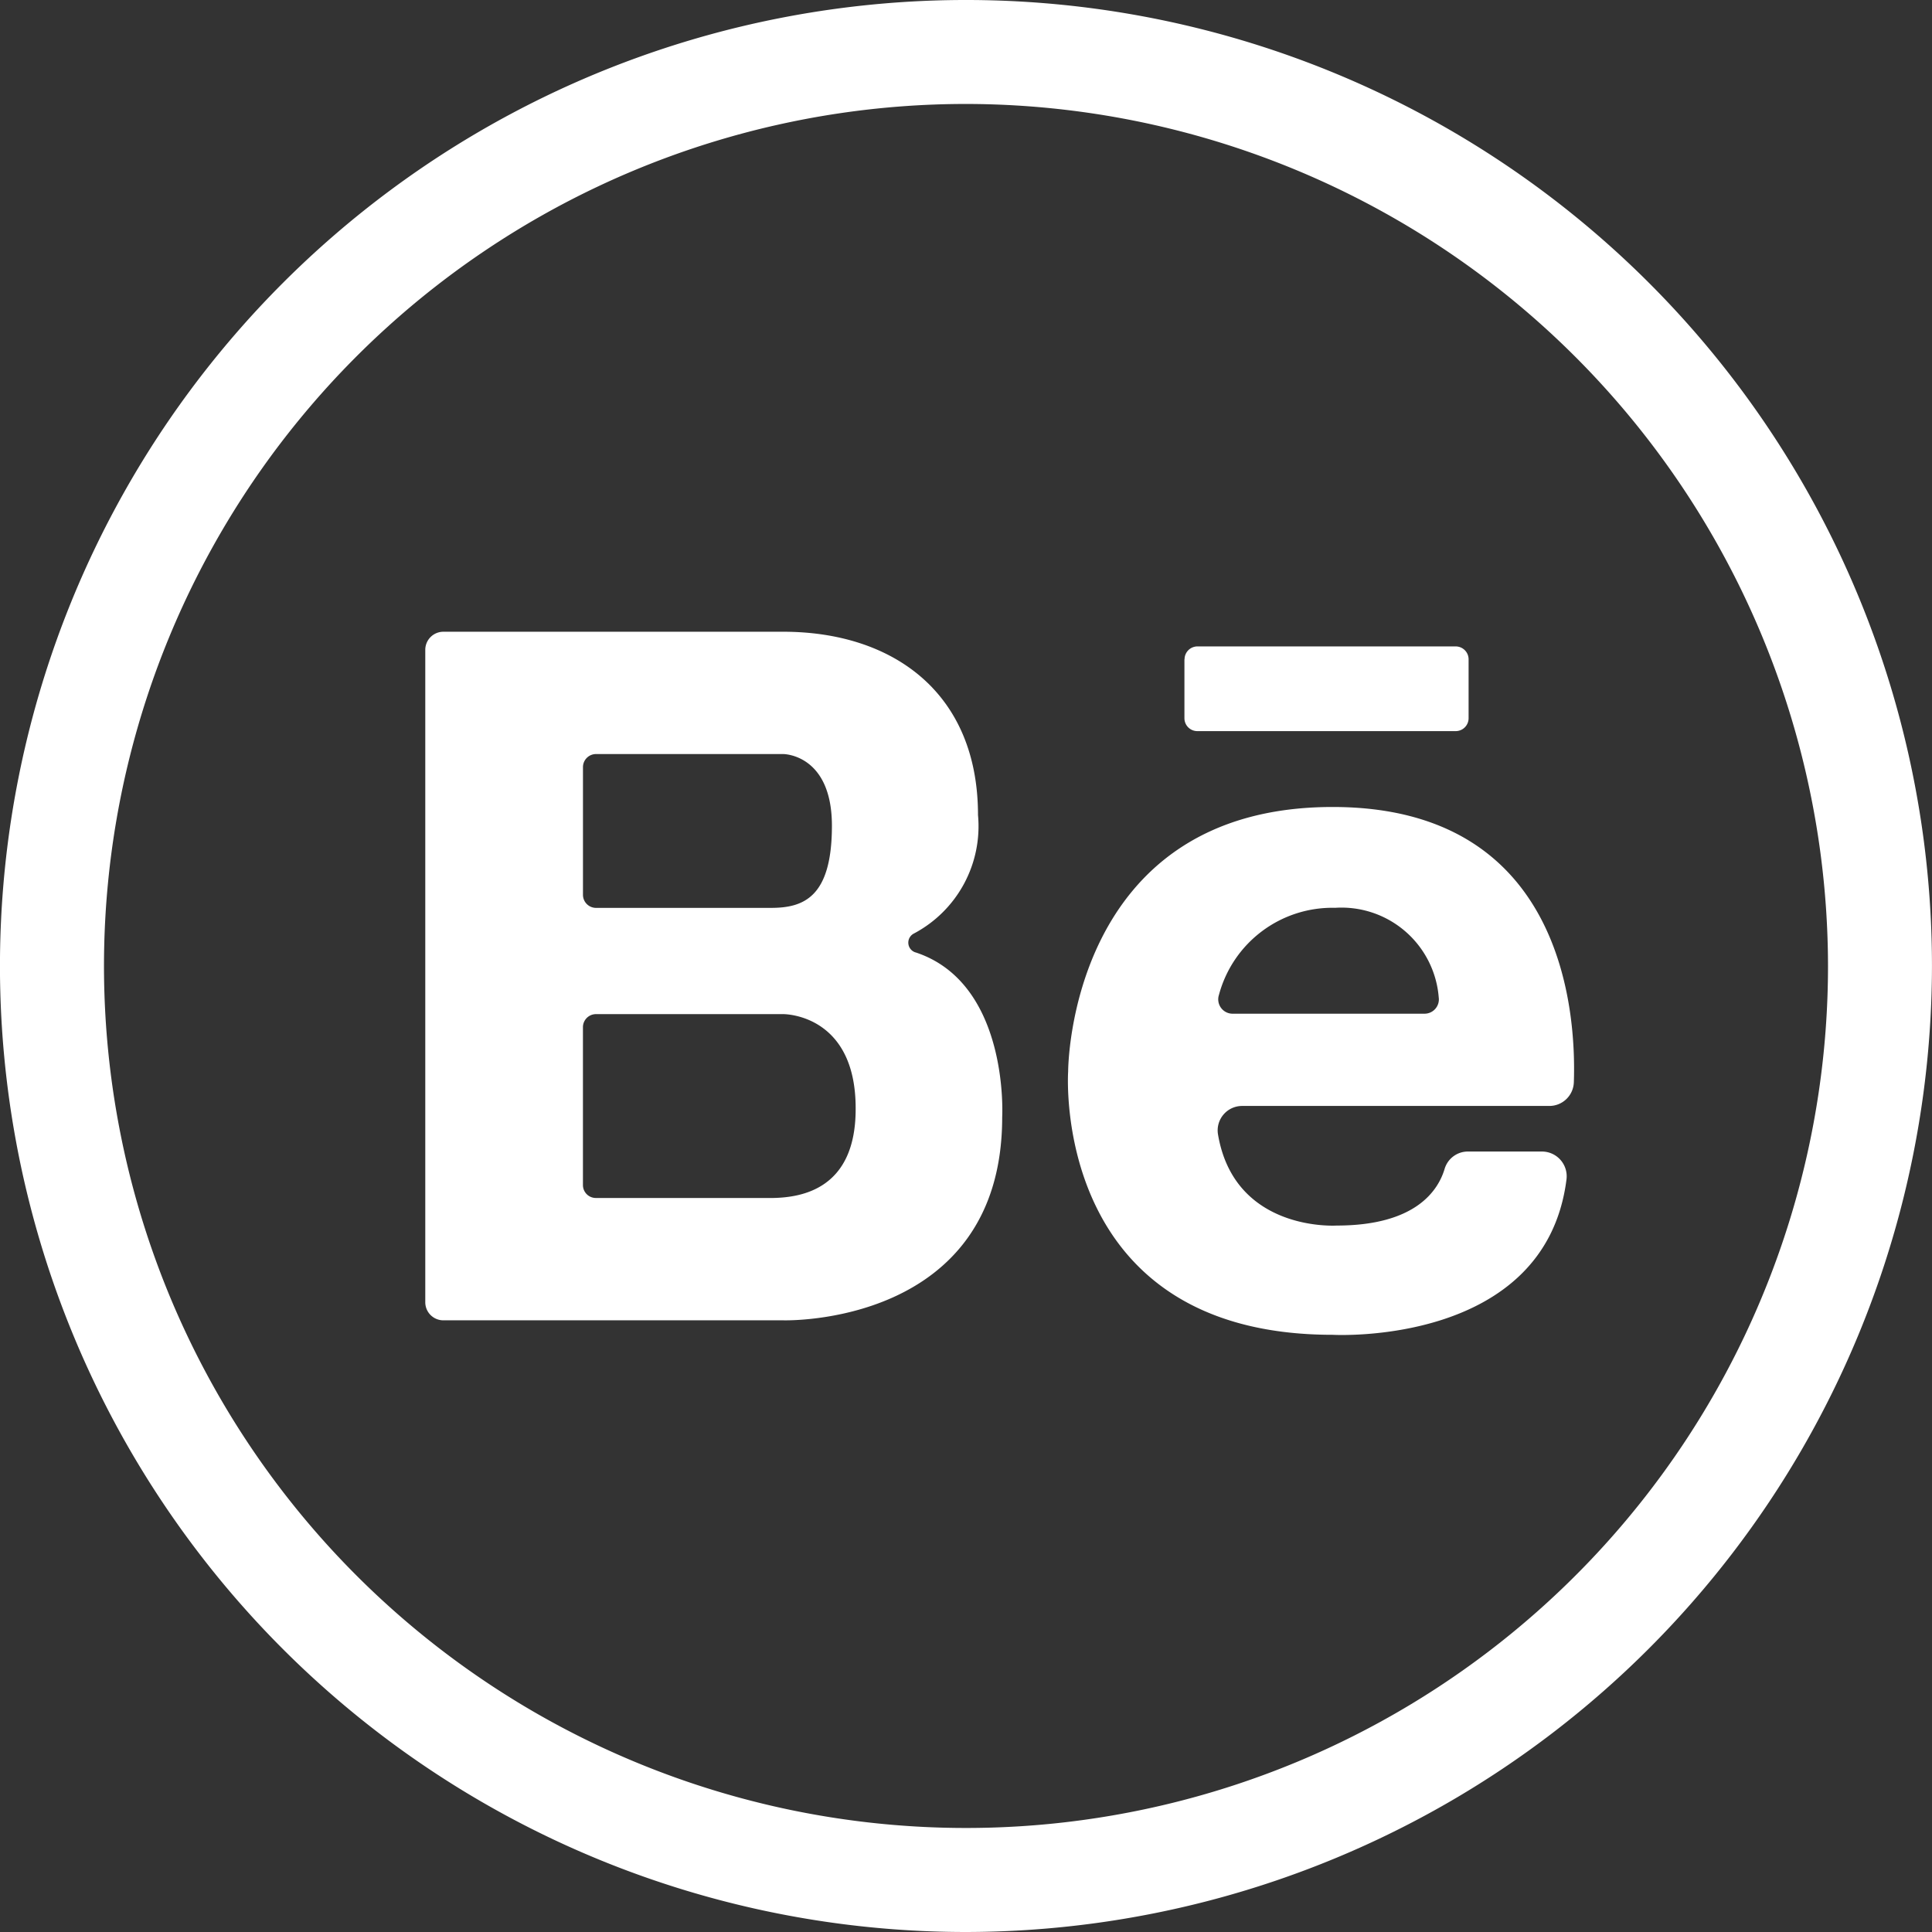
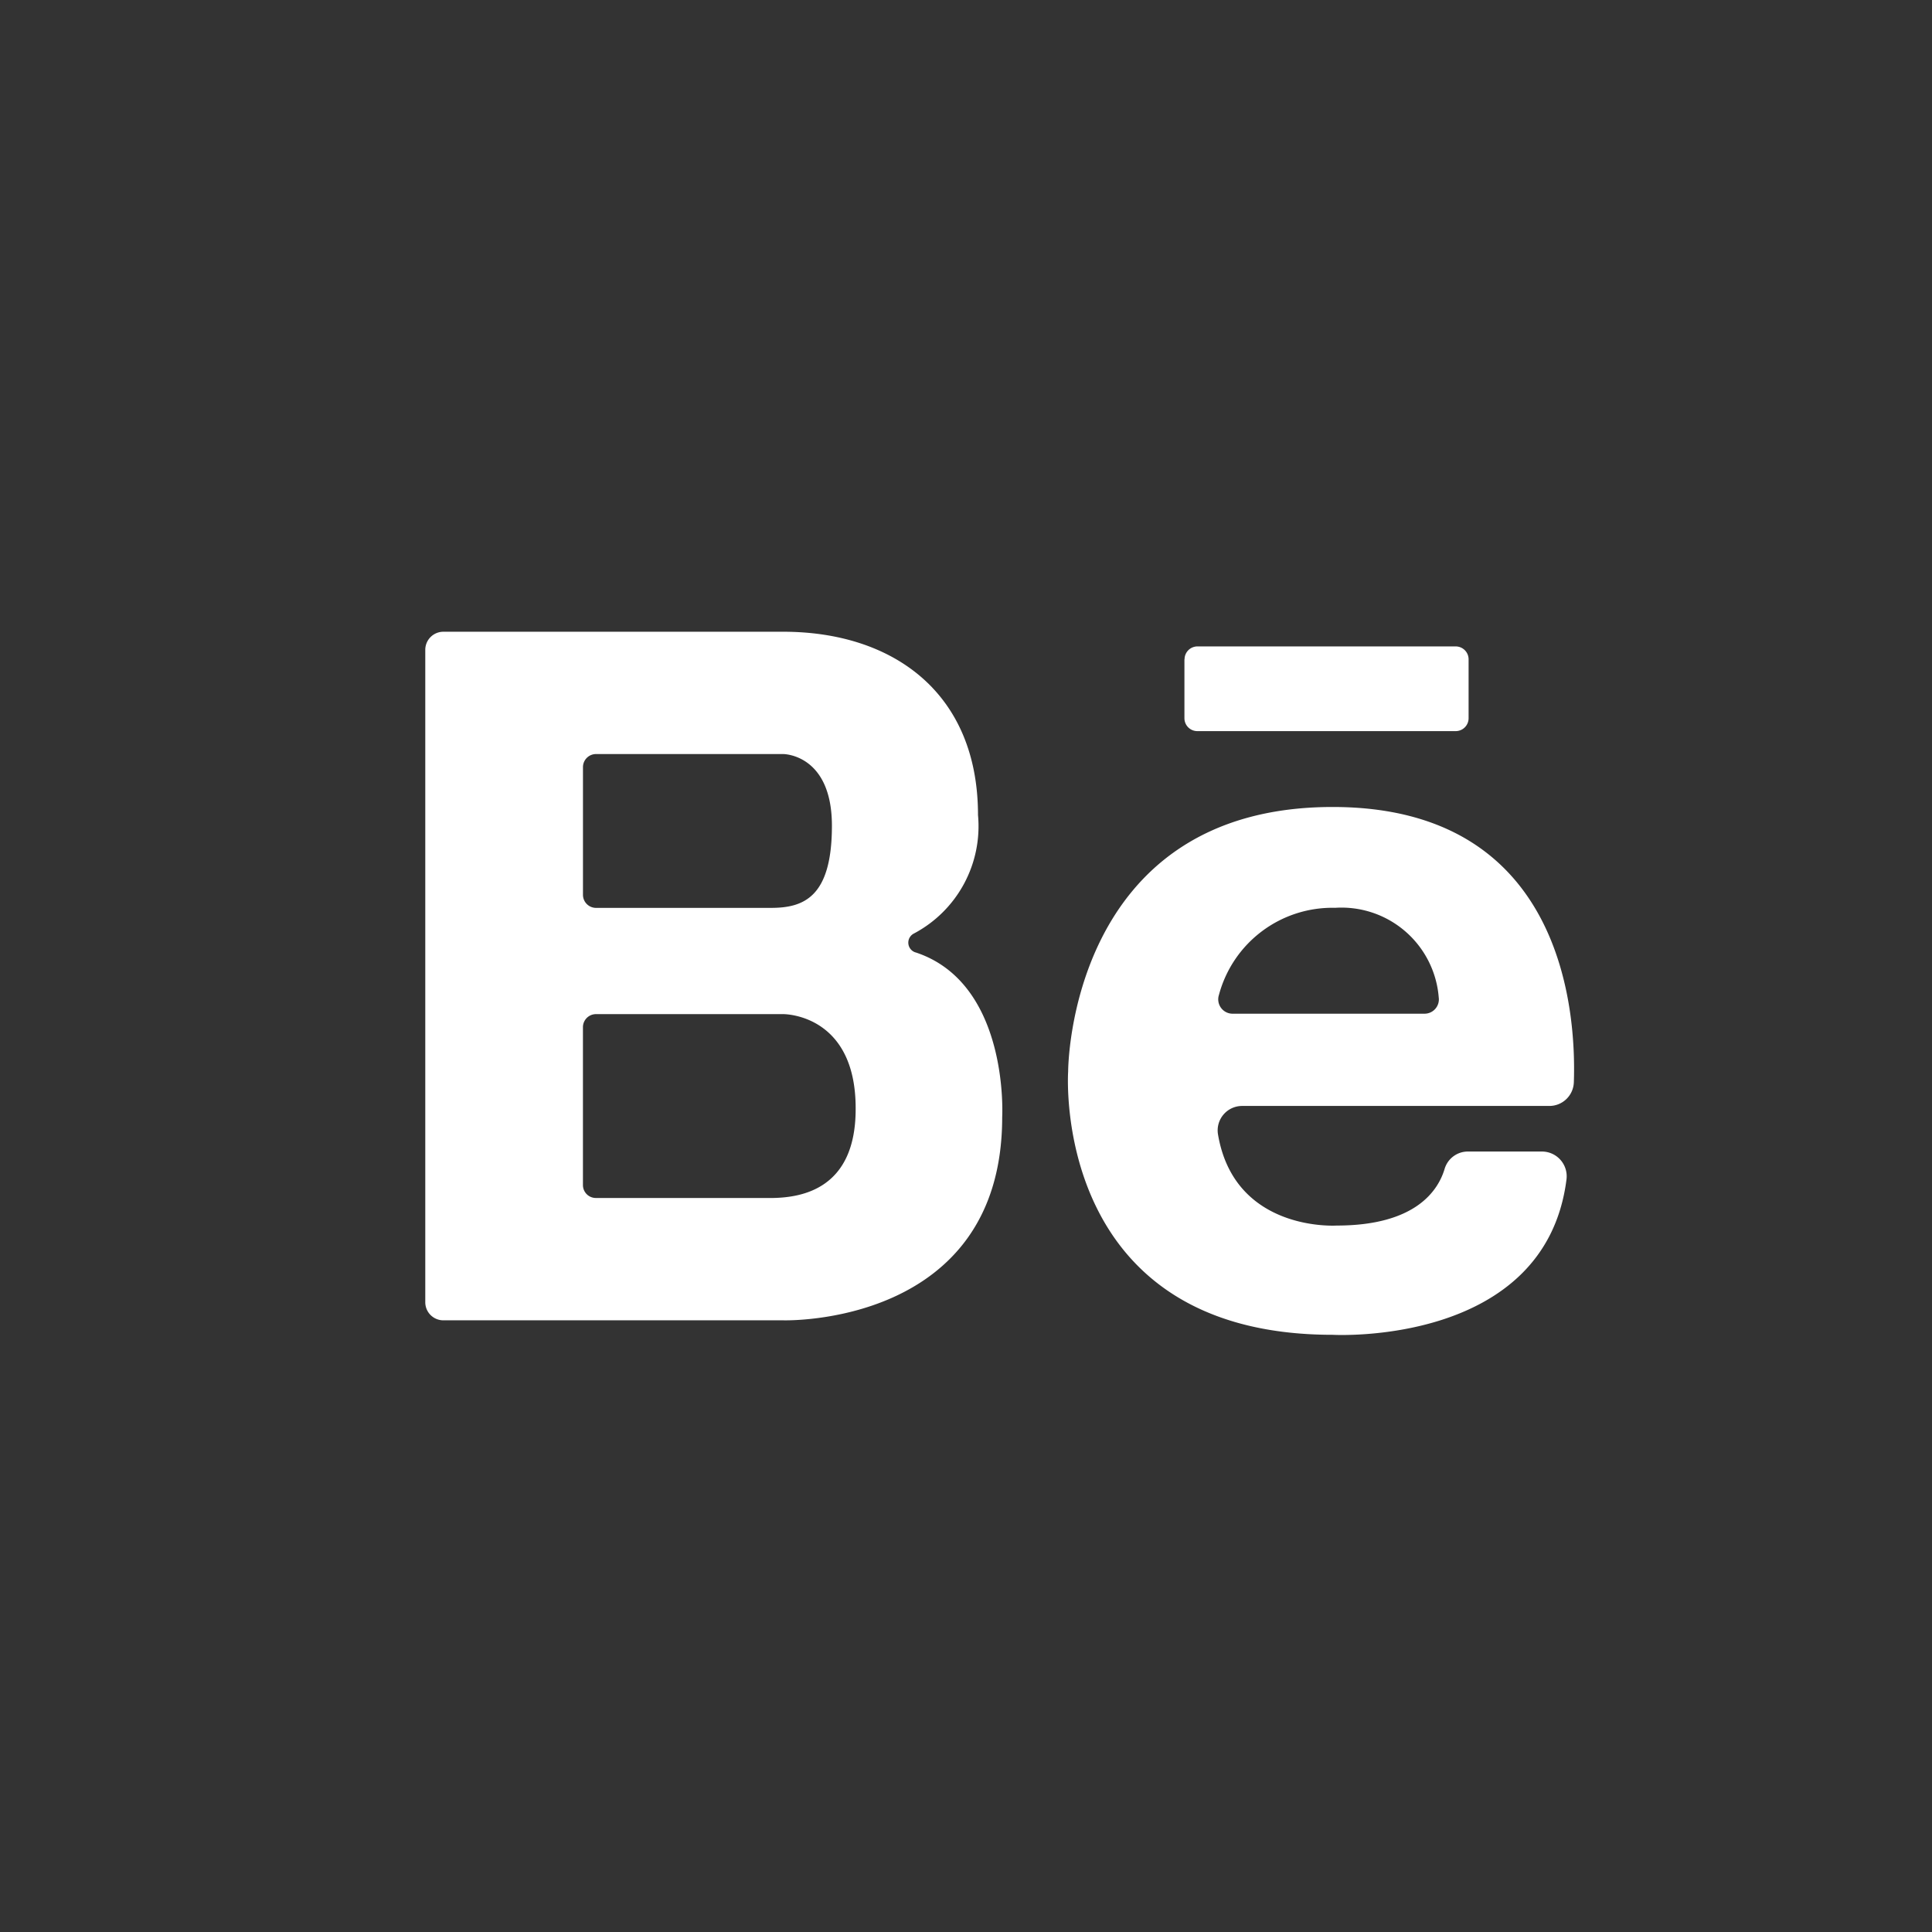
<svg xmlns="http://www.w3.org/2000/svg" width="59.898" height="59.898">
  <rect width="100%" height="100%" fill="#333333" stroke="none" />
-   <path d="M29.949 59.898a29.949 29.949 0 1129.948-29.949 29.983 29.983 0 01-29.948 29.949zm0-56.675a26.725 26.725 0 1026.725 26.725A26.756 26.756 0 0029.949 3.223z" fill="#fff" />
  <path d="M41.316 25.019c-8.185 0-8.2 8.155-8.2 8.2 0 0-.561 8.164 8.2 8.164 0 0 6.592.375 7.25-4.816a.768.768 0 00-.76-.866h-2.291a.752.752 0 00-.725.53c-.2.678-.9 1.765-3.349 1.765 0 0-3.173.211-3.681-2.836a.758.758 0 01.756-.872h9.515a.76.76 0 00.763-.732c.076-2.191-.325-8.537-7.478-8.537zm-3.1 6.409a.445.445 0 01-.425-.583 3.64 3.64 0 013.605-2.7 3.024 3.024 0 013.209 2.777.444.444 0 01-.442.506zm-9.831-1.9a.317.317 0 01-.055-.584 3.762 3.762 0 001.991-3.676c0-3.811-2.66-5.682-6.036-5.682H13.746a.561.561 0 00-.561.561v20.226a.56.56 0 00.561.561h10.542s6.783.209 6.783-6.3c.001-.006.229-4.145-2.682-5.106zm-10.311-5.744a.405.405 0 01.406-.406h5.806s1.506 0 1.506 2.223-.883 2.546-1.891 2.546H18.48a.405.405 0 01-.406-.406zm5.9 13.357h-5.495a.4.4 0 01-.406-.4v-4.9a.405.405 0 01.406-.4h5.806s2.255-.021 2.243 2.939c.003 2.481-1.667 2.741-2.55 2.761zm12.747-16.7v1.826a.4.4 0 00.4.4h8.01a.4.4 0 00.4-.4v-1.826a.4.4 0 00-.4-.4h-8a.4.4 0 00-.406.399z" fill="#fff" />
</svg>